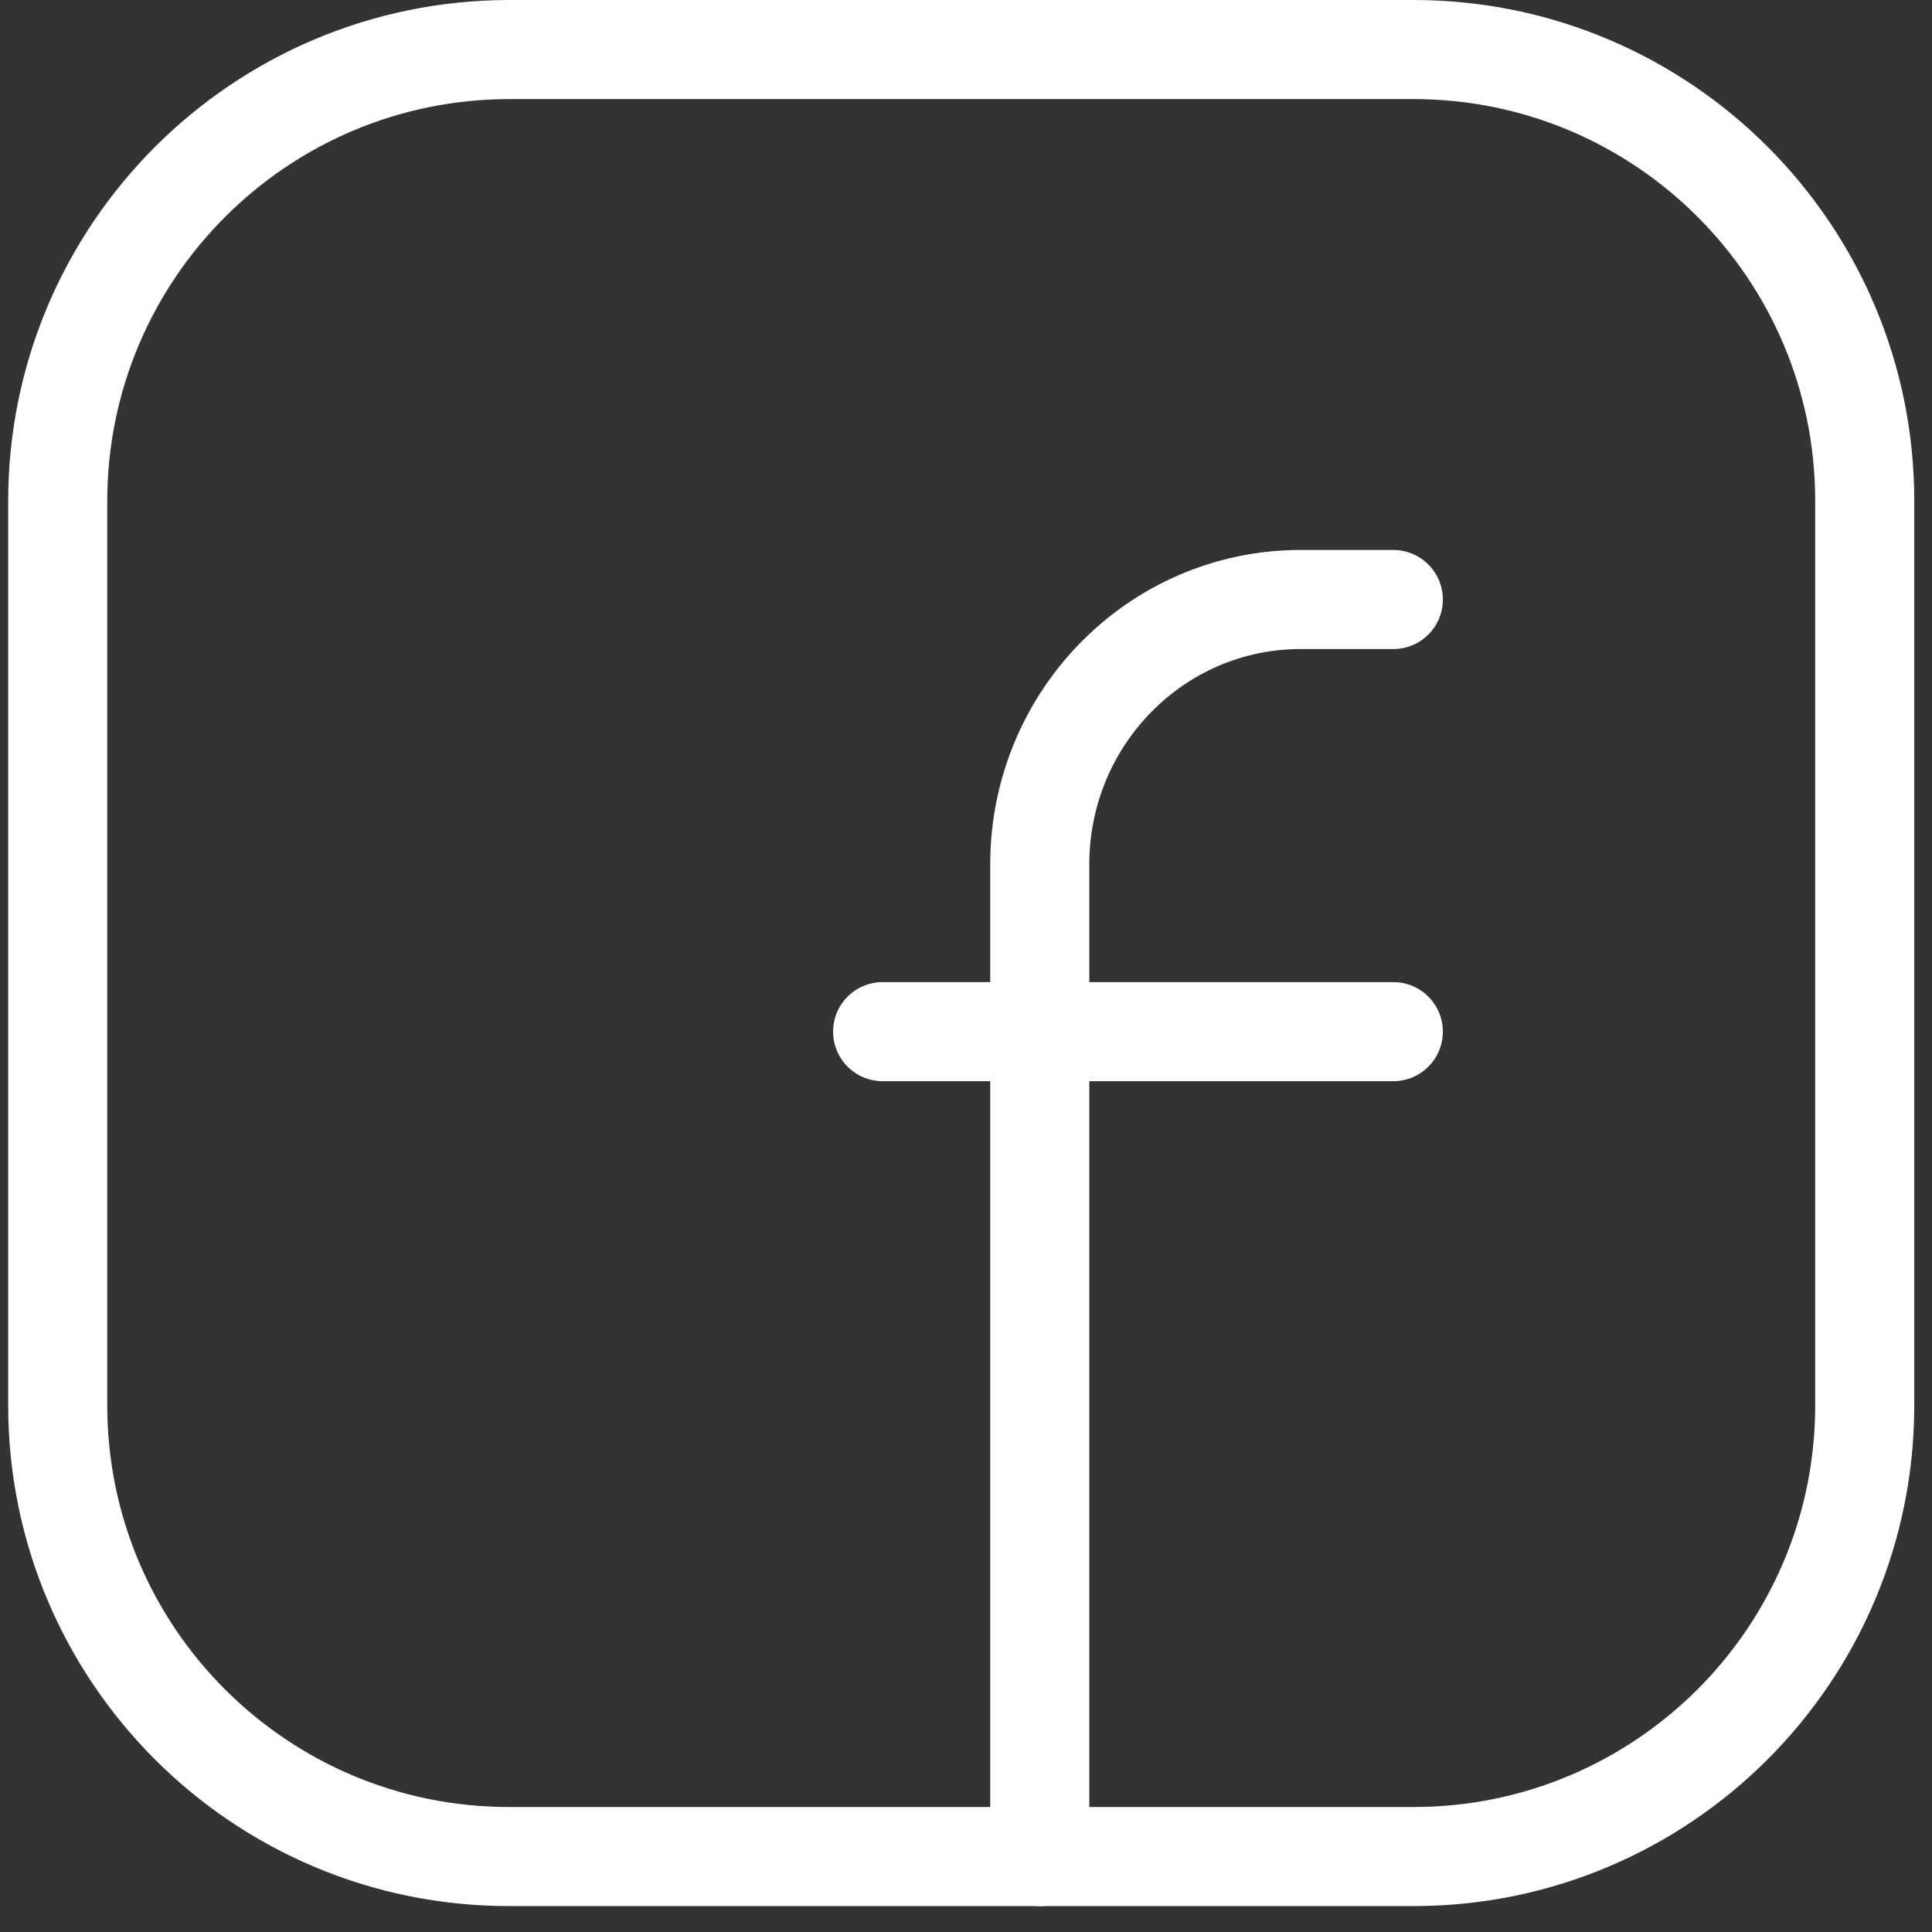
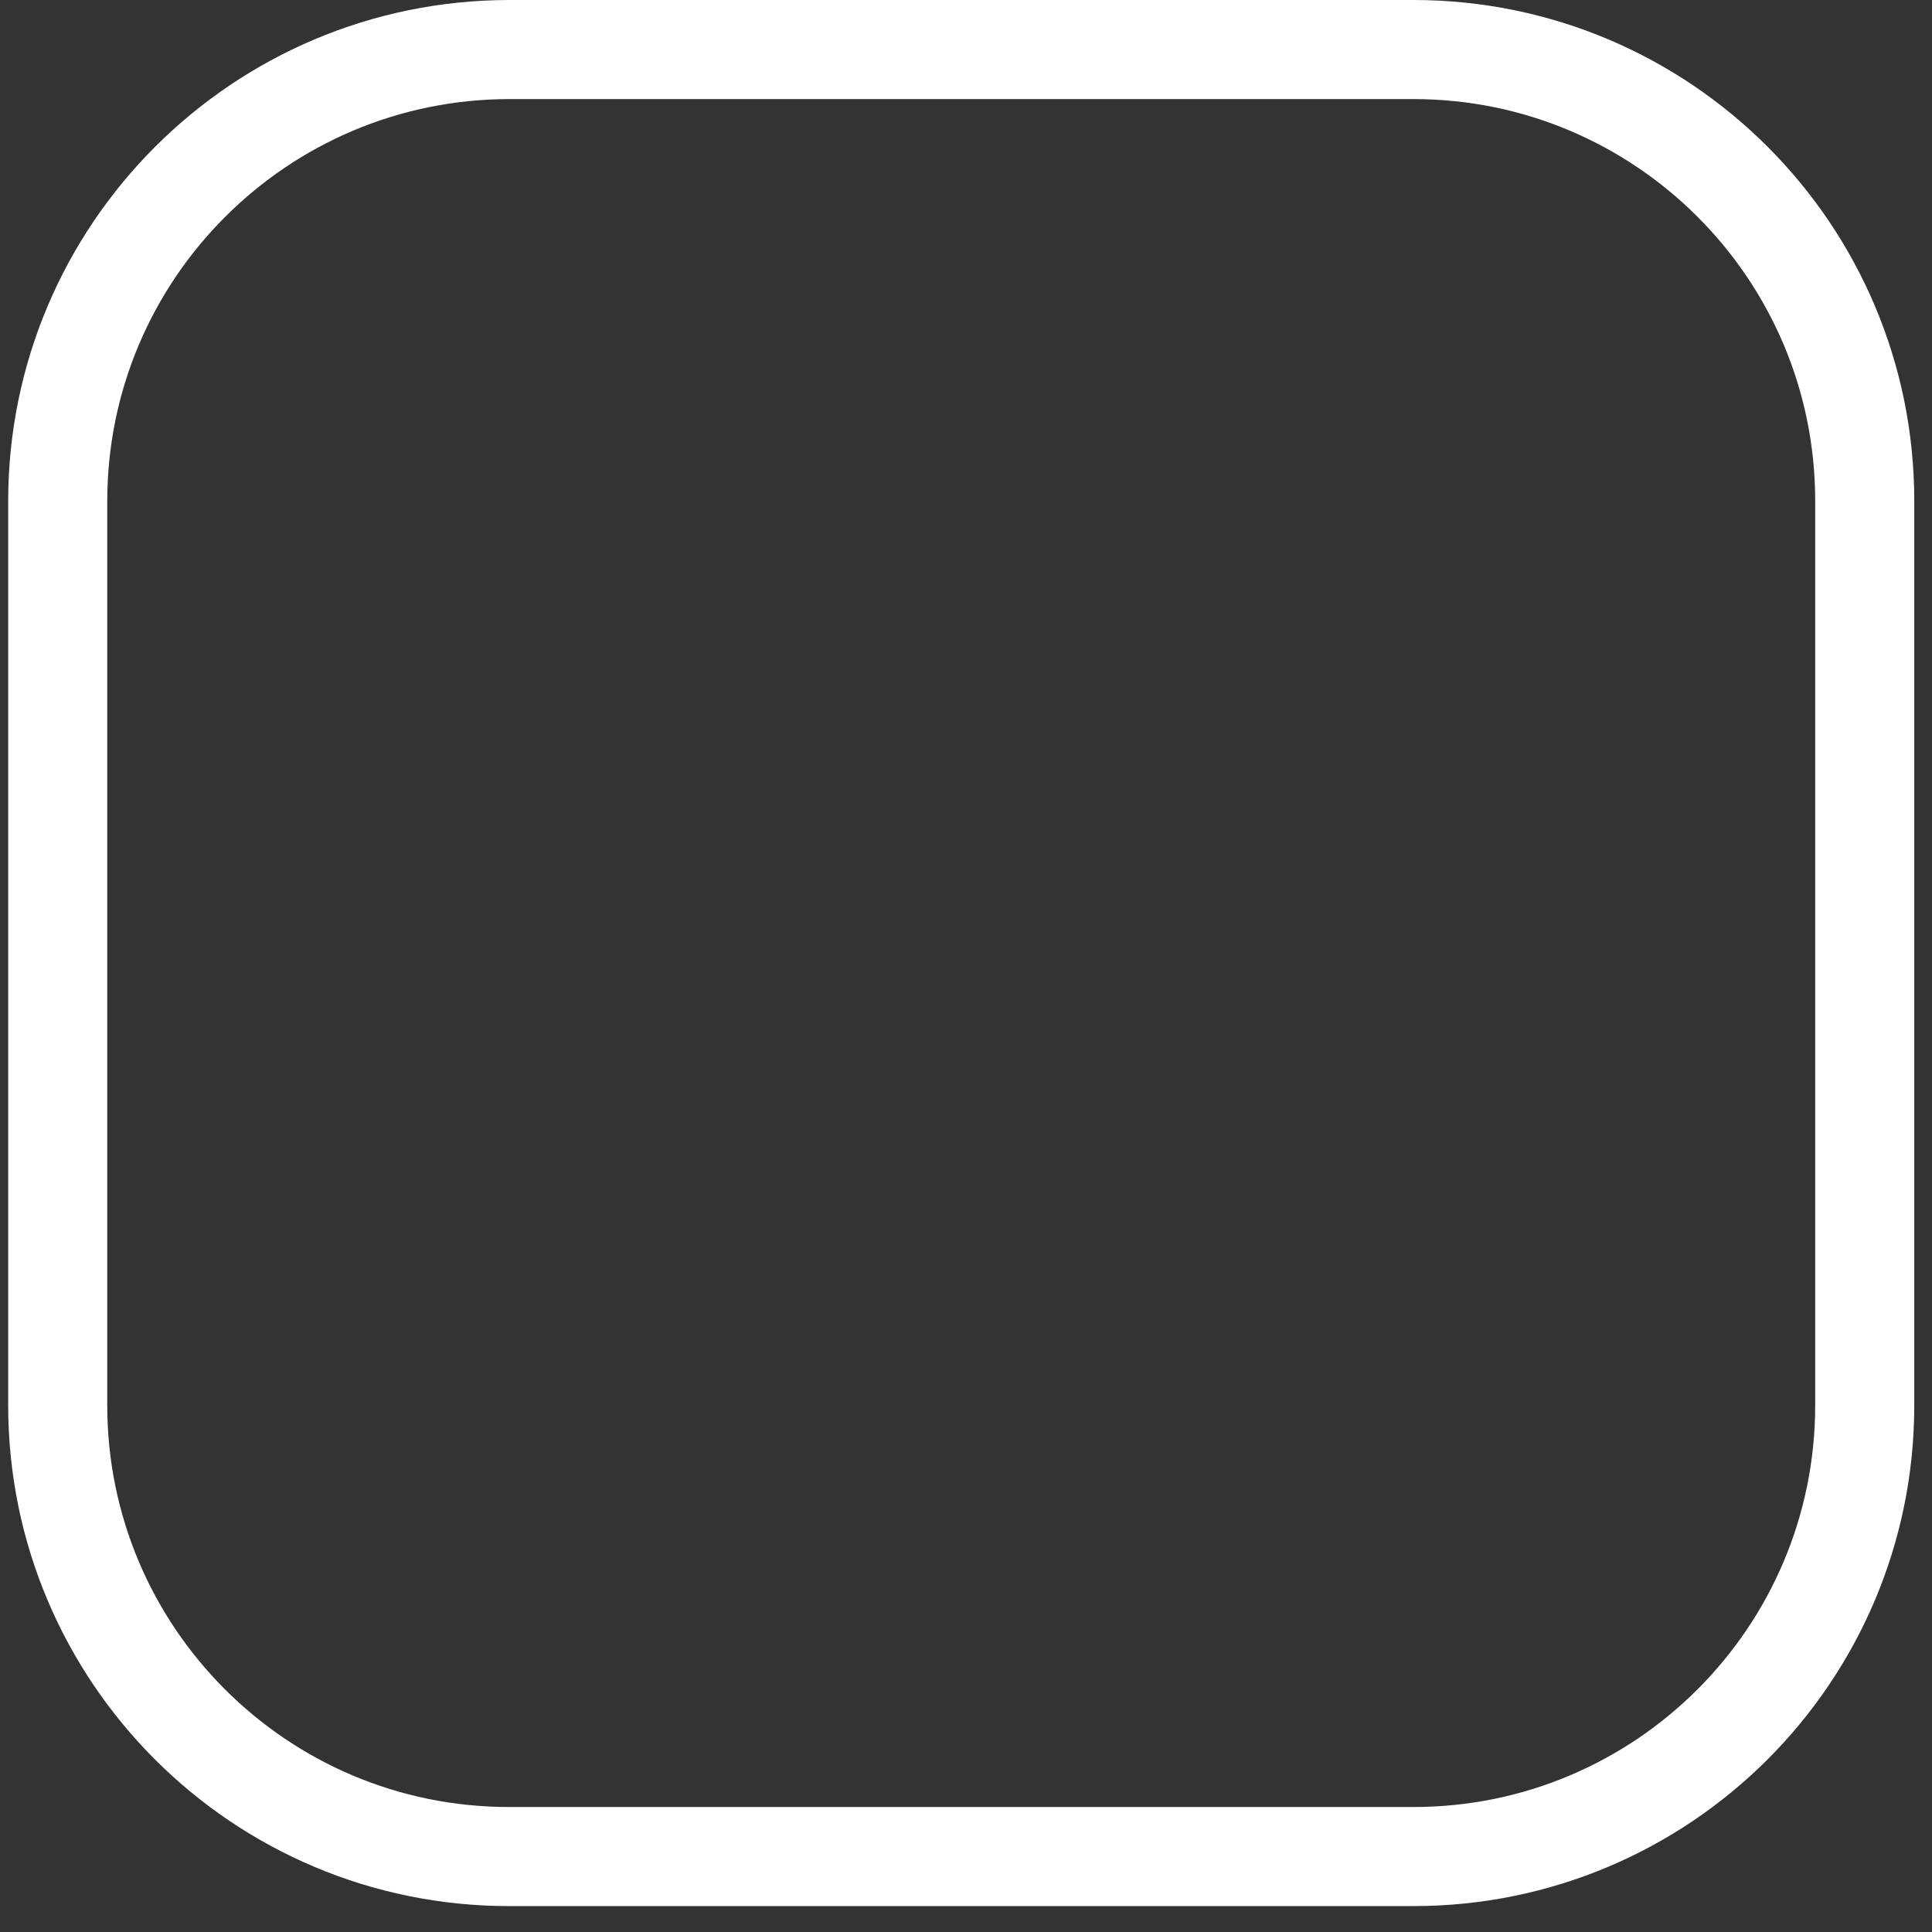
<svg xmlns="http://www.w3.org/2000/svg" width="39" height="39" viewBox="0 0 39 39" fill="none">
  <rect x="0" y="0" width="39" height="39" fill="#333333" stroke="none" />
  <path d="M10.285 1H28.531C33.563 1 37.642 5.079 37.642 10.111V28.368C37.642 33.4 33.563 37.477 28.531 37.477H10.276C5.244 37.477 1.165 33.398 1.165 28.366V10.12C1.165 5.084 5.248 1.002 10.285 1Z" stroke="white" stroke-width="2" stroke-linecap="round" stroke-linejoin="round" />
-   <path d="M17.817 20.825H28.126" stroke="white" stroke-width="2" stroke-linecap="round" stroke-linejoin="round" />
-   <path d="M28.126 12.102H26.252C23.347 12.102 20.989 14.495 20.989 17.449V37.478" stroke="white" stroke-width="2" stroke-linecap="round" stroke-linejoin="round" />
</svg>